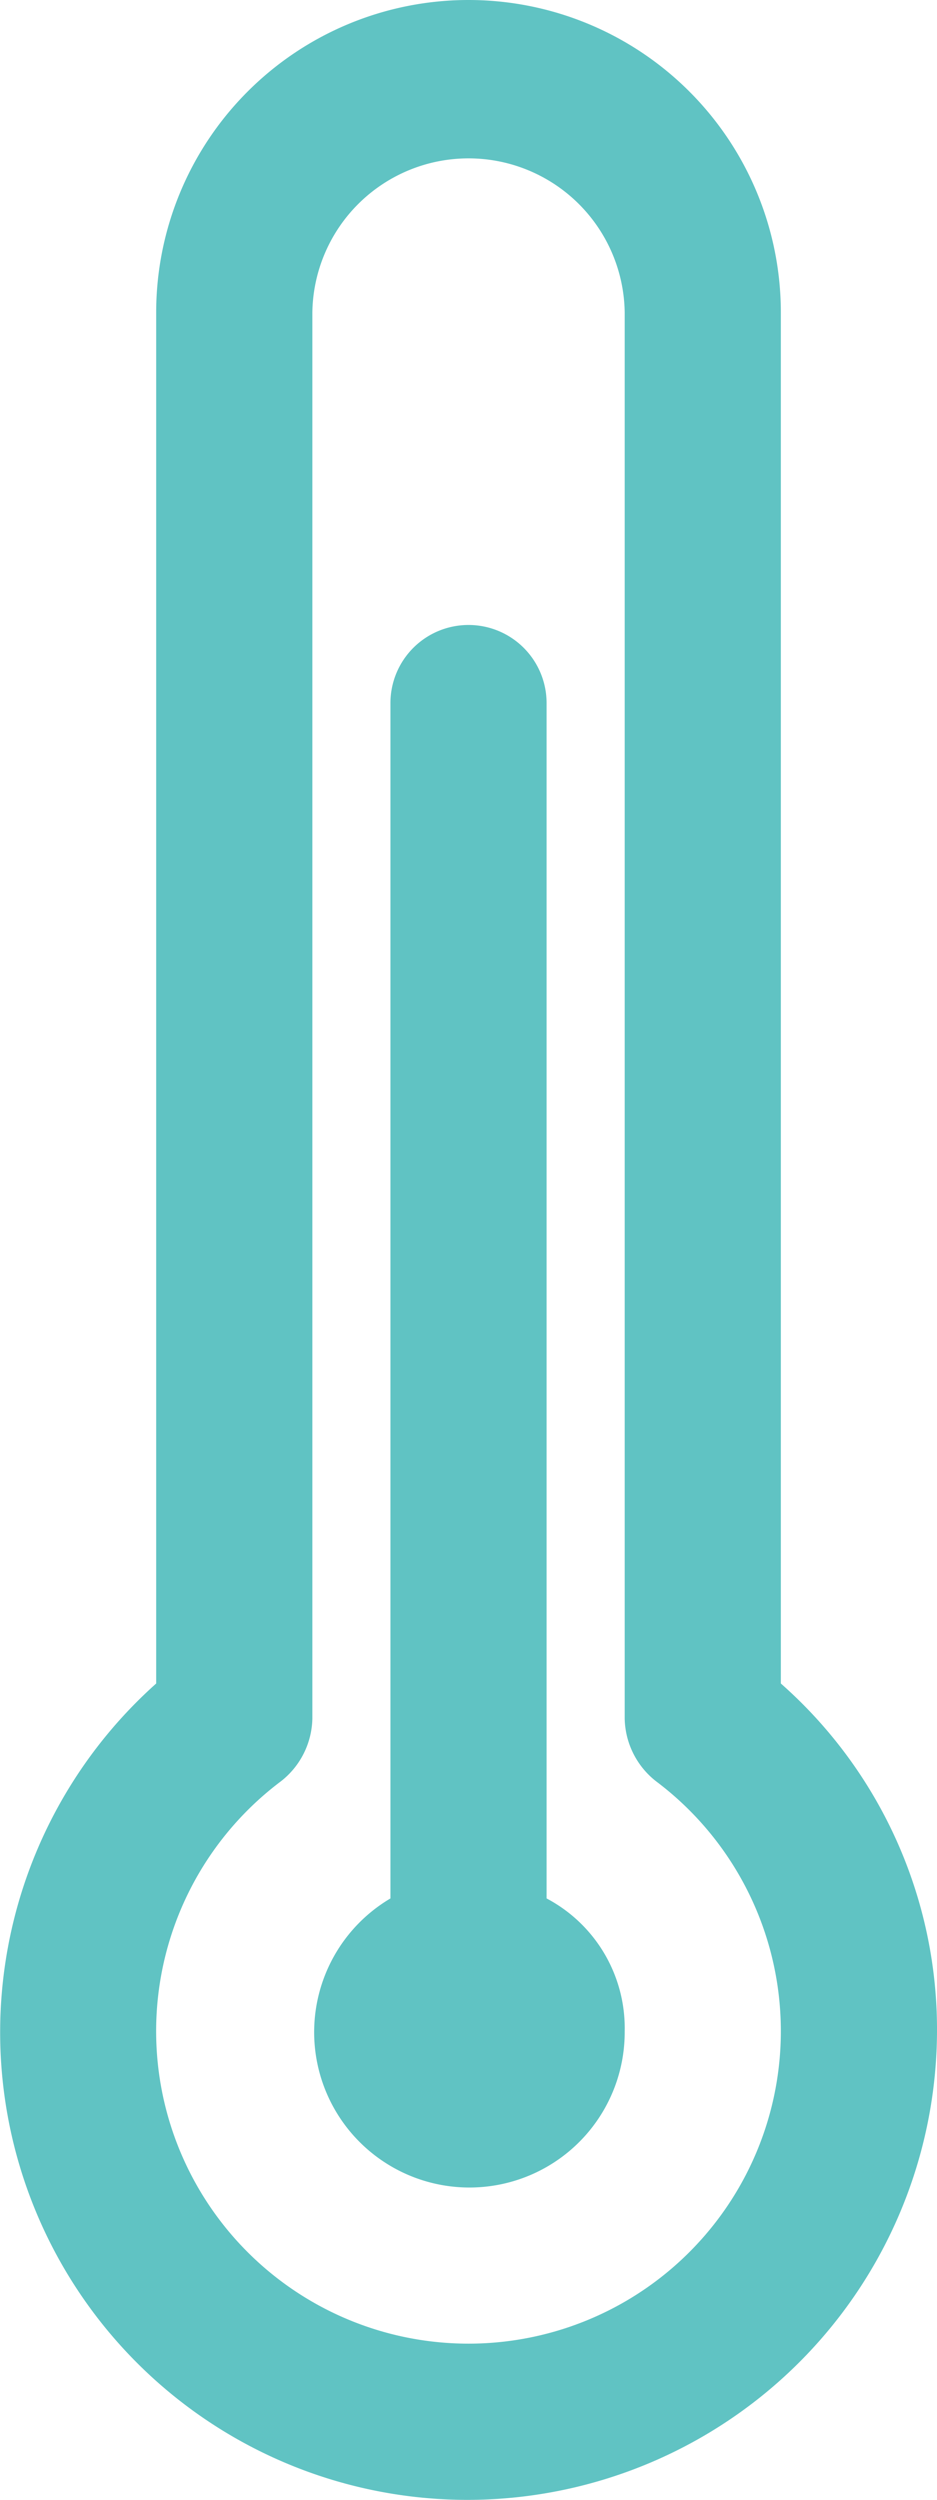
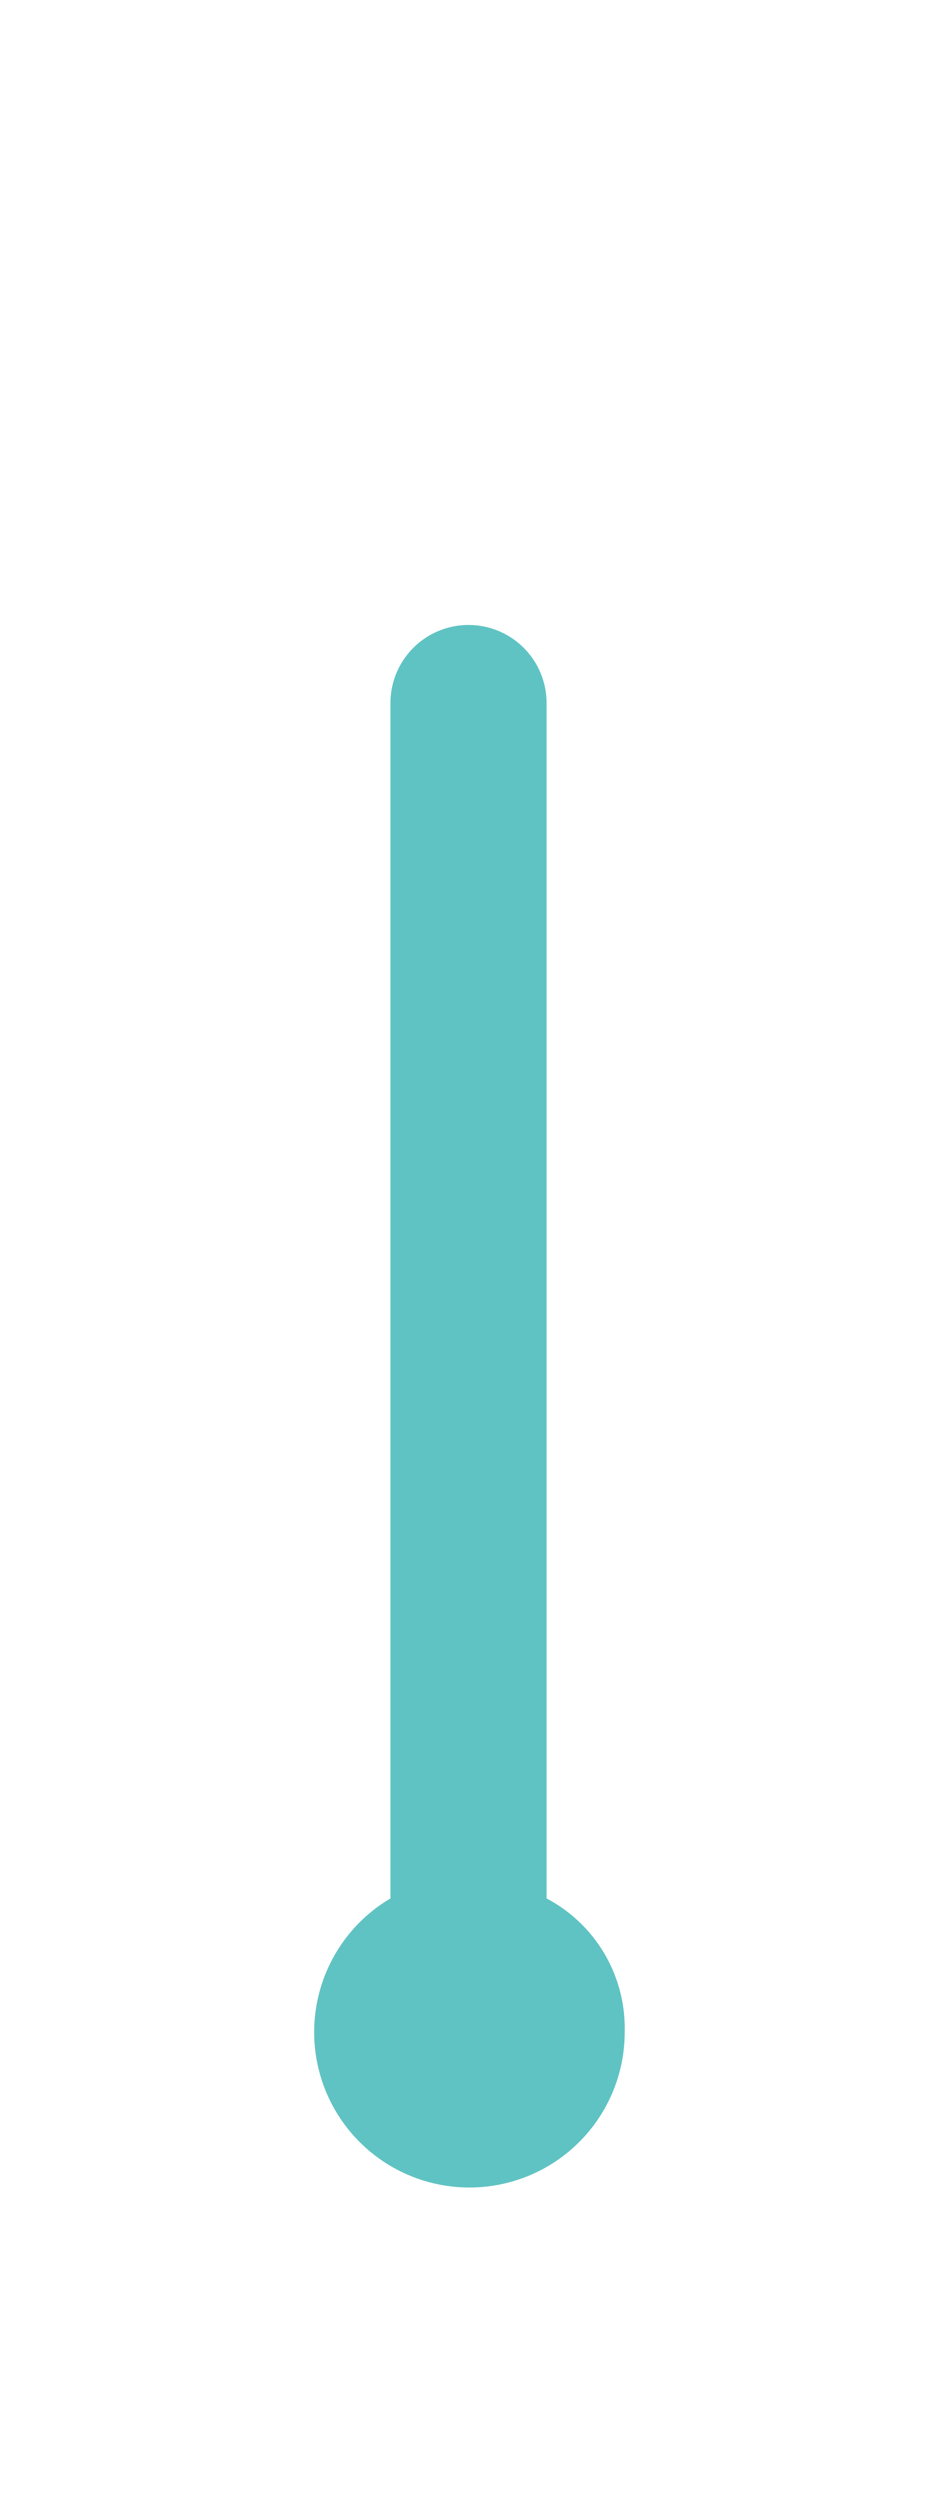
<svg xmlns="http://www.w3.org/2000/svg" viewBox="-6997 -6361 31.875 85">
  <defs>
    <style>
      .cls-1 {
        fill: #60c3c3;
      }
    </style>
  </defs>
  <g id="Group_125" data-name="Group 125" transform="translate(-7740 -8208)">
    <path id="Path_84" data-name="Path 84" class="cls-1" d="M15.969,59.3V18.656a2.656,2.656,0,0,0-5.312,0V59.3a5.282,5.282,0,1,0,7.969,4.516A4.988,4.988,0,0,0,15.969,59.3Z" transform="translate(745.625 1852.25)" />
-     <path id="Path_85" data-name="Path 85" class="cls-1" d="M26.563,57.242V10.625a10.625,10.625,0,0,0-21.25,0V57.242A15.9,15.9,0,0,0,15.938,85,15.984,15.984,0,0,0,31.875,69.063,15.681,15.681,0,0,0,26.563,57.242ZM15.938,79.688A10.625,10.625,0,0,1,9.563,60.562a2.773,2.773,0,0,0,1.063-2.125h0V10.625a5.313,5.313,0,0,1,10.625,0V58.438h0a2.773,2.773,0,0,0,1.062,2.125,10.625,10.625,0,0,1-6.375,19.125Z" transform="translate(743 1847)" />
  </g>
</svg>